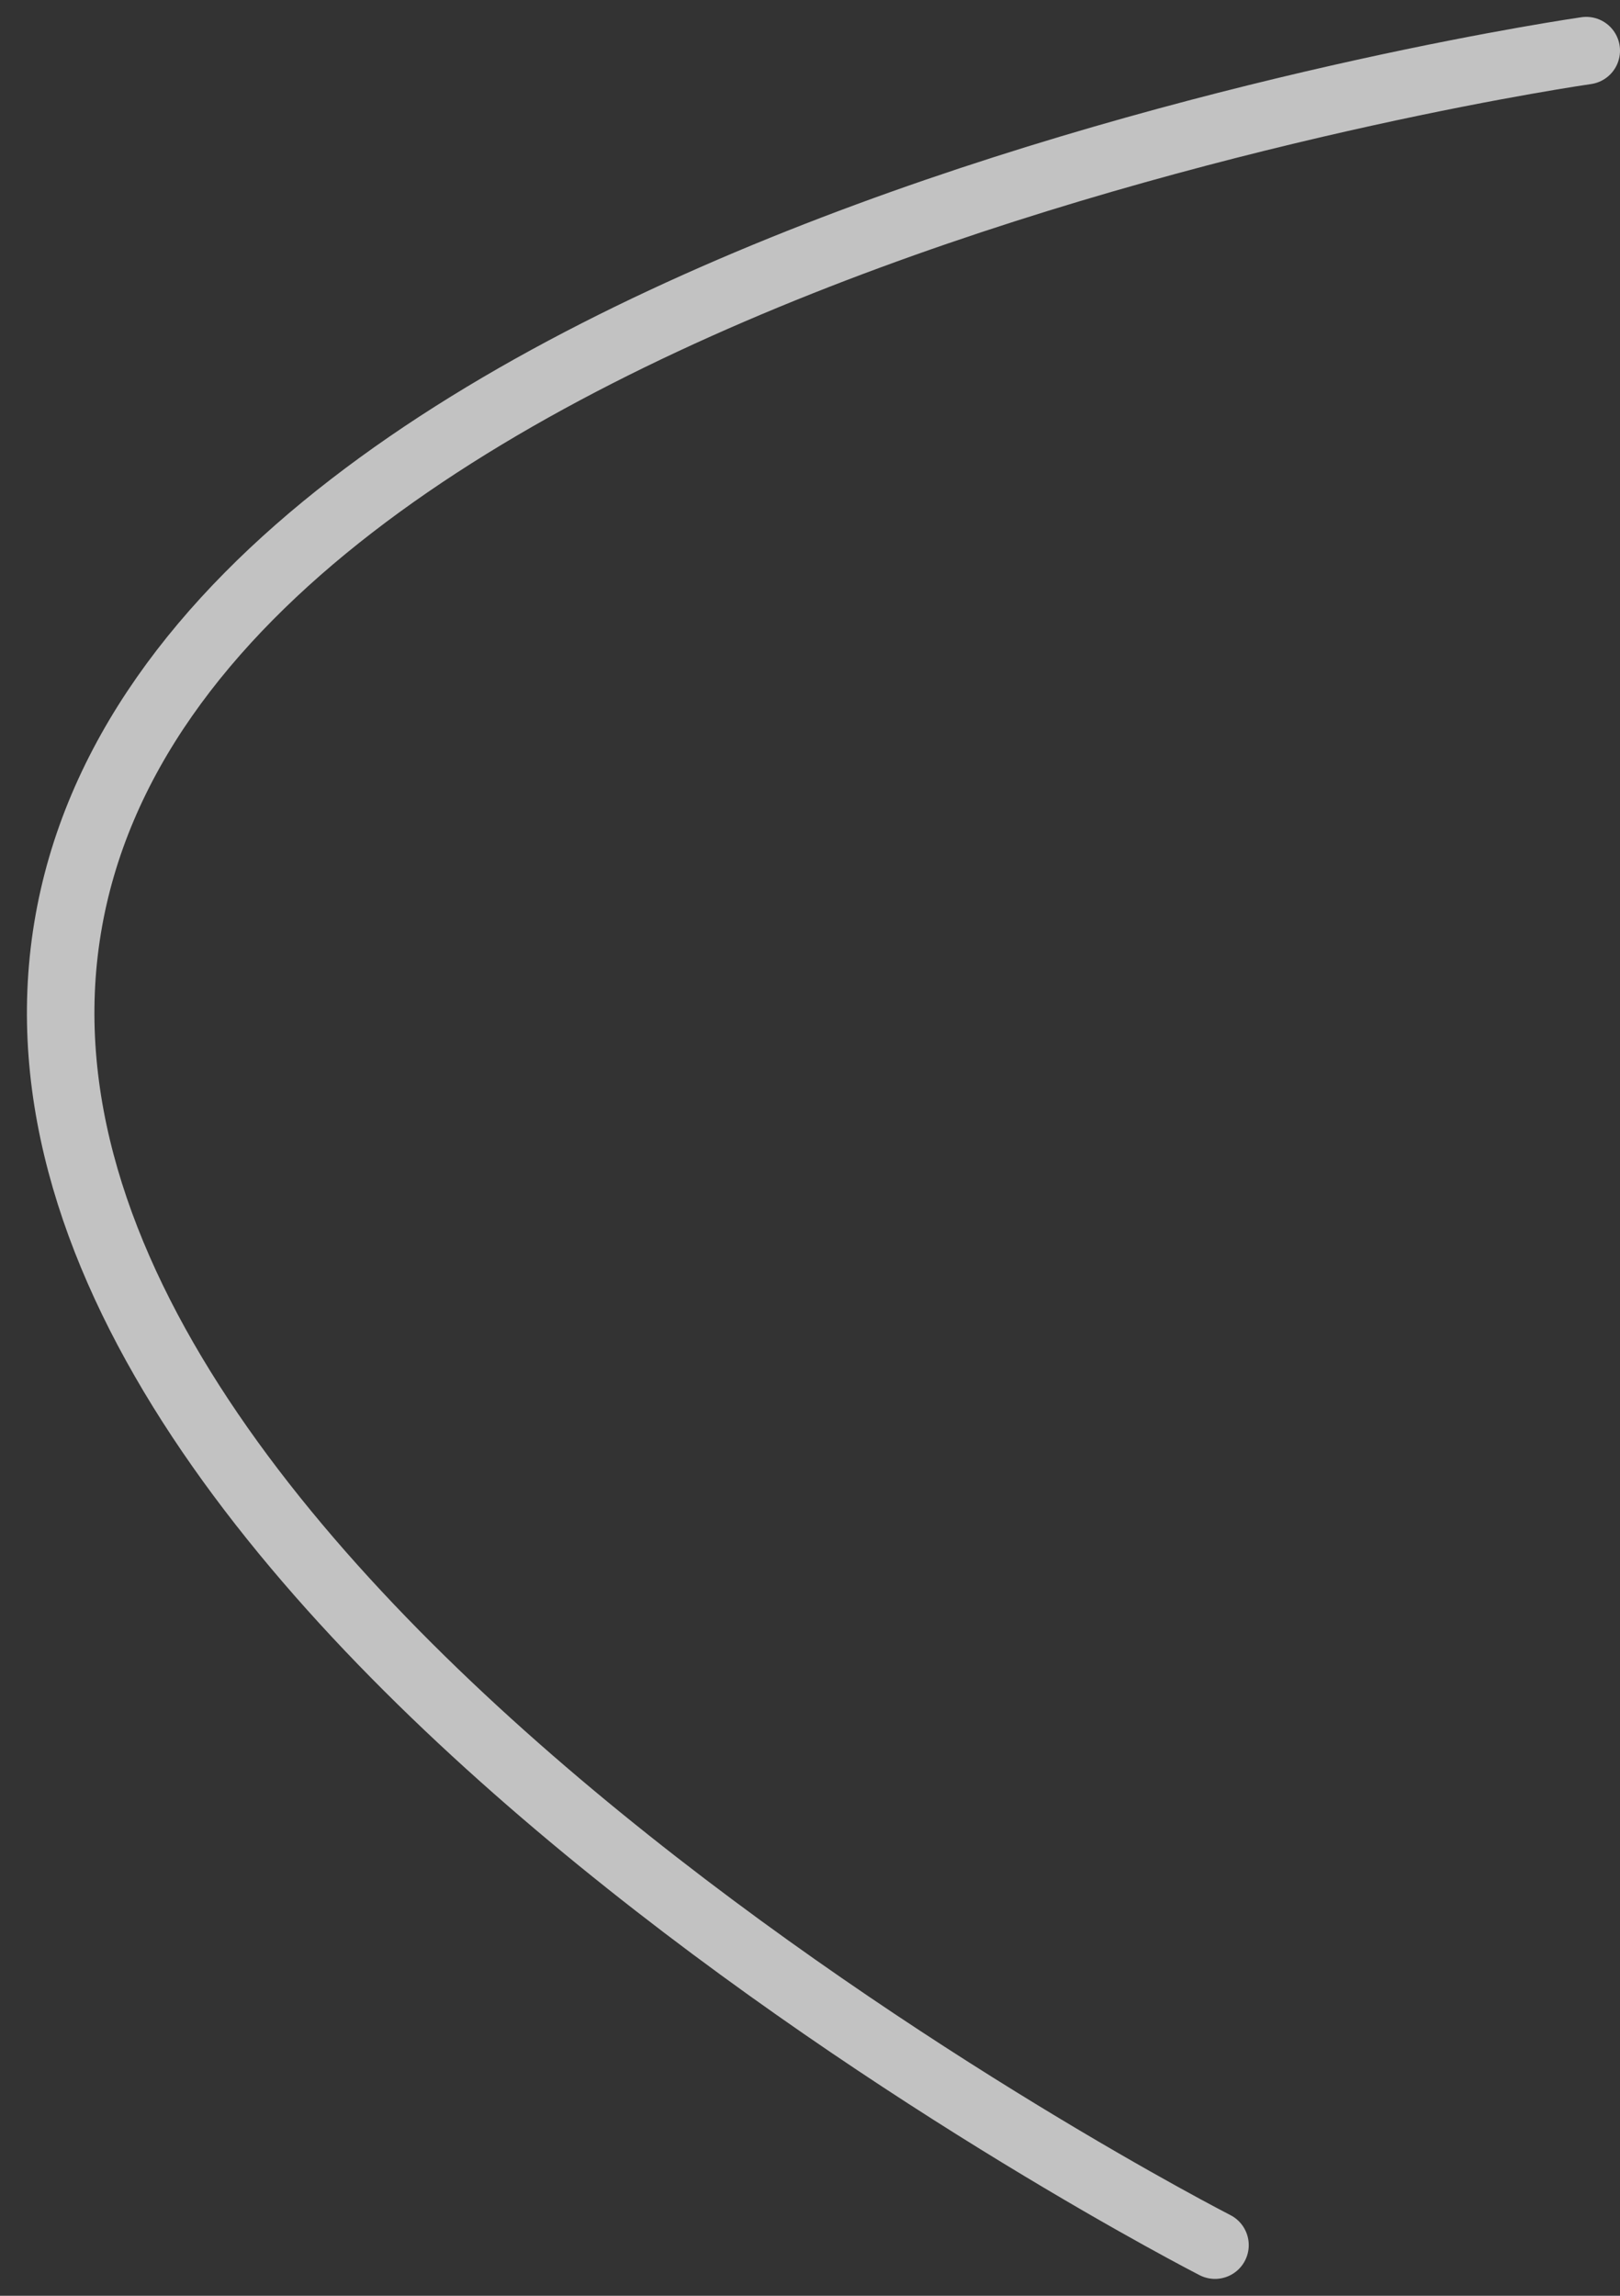
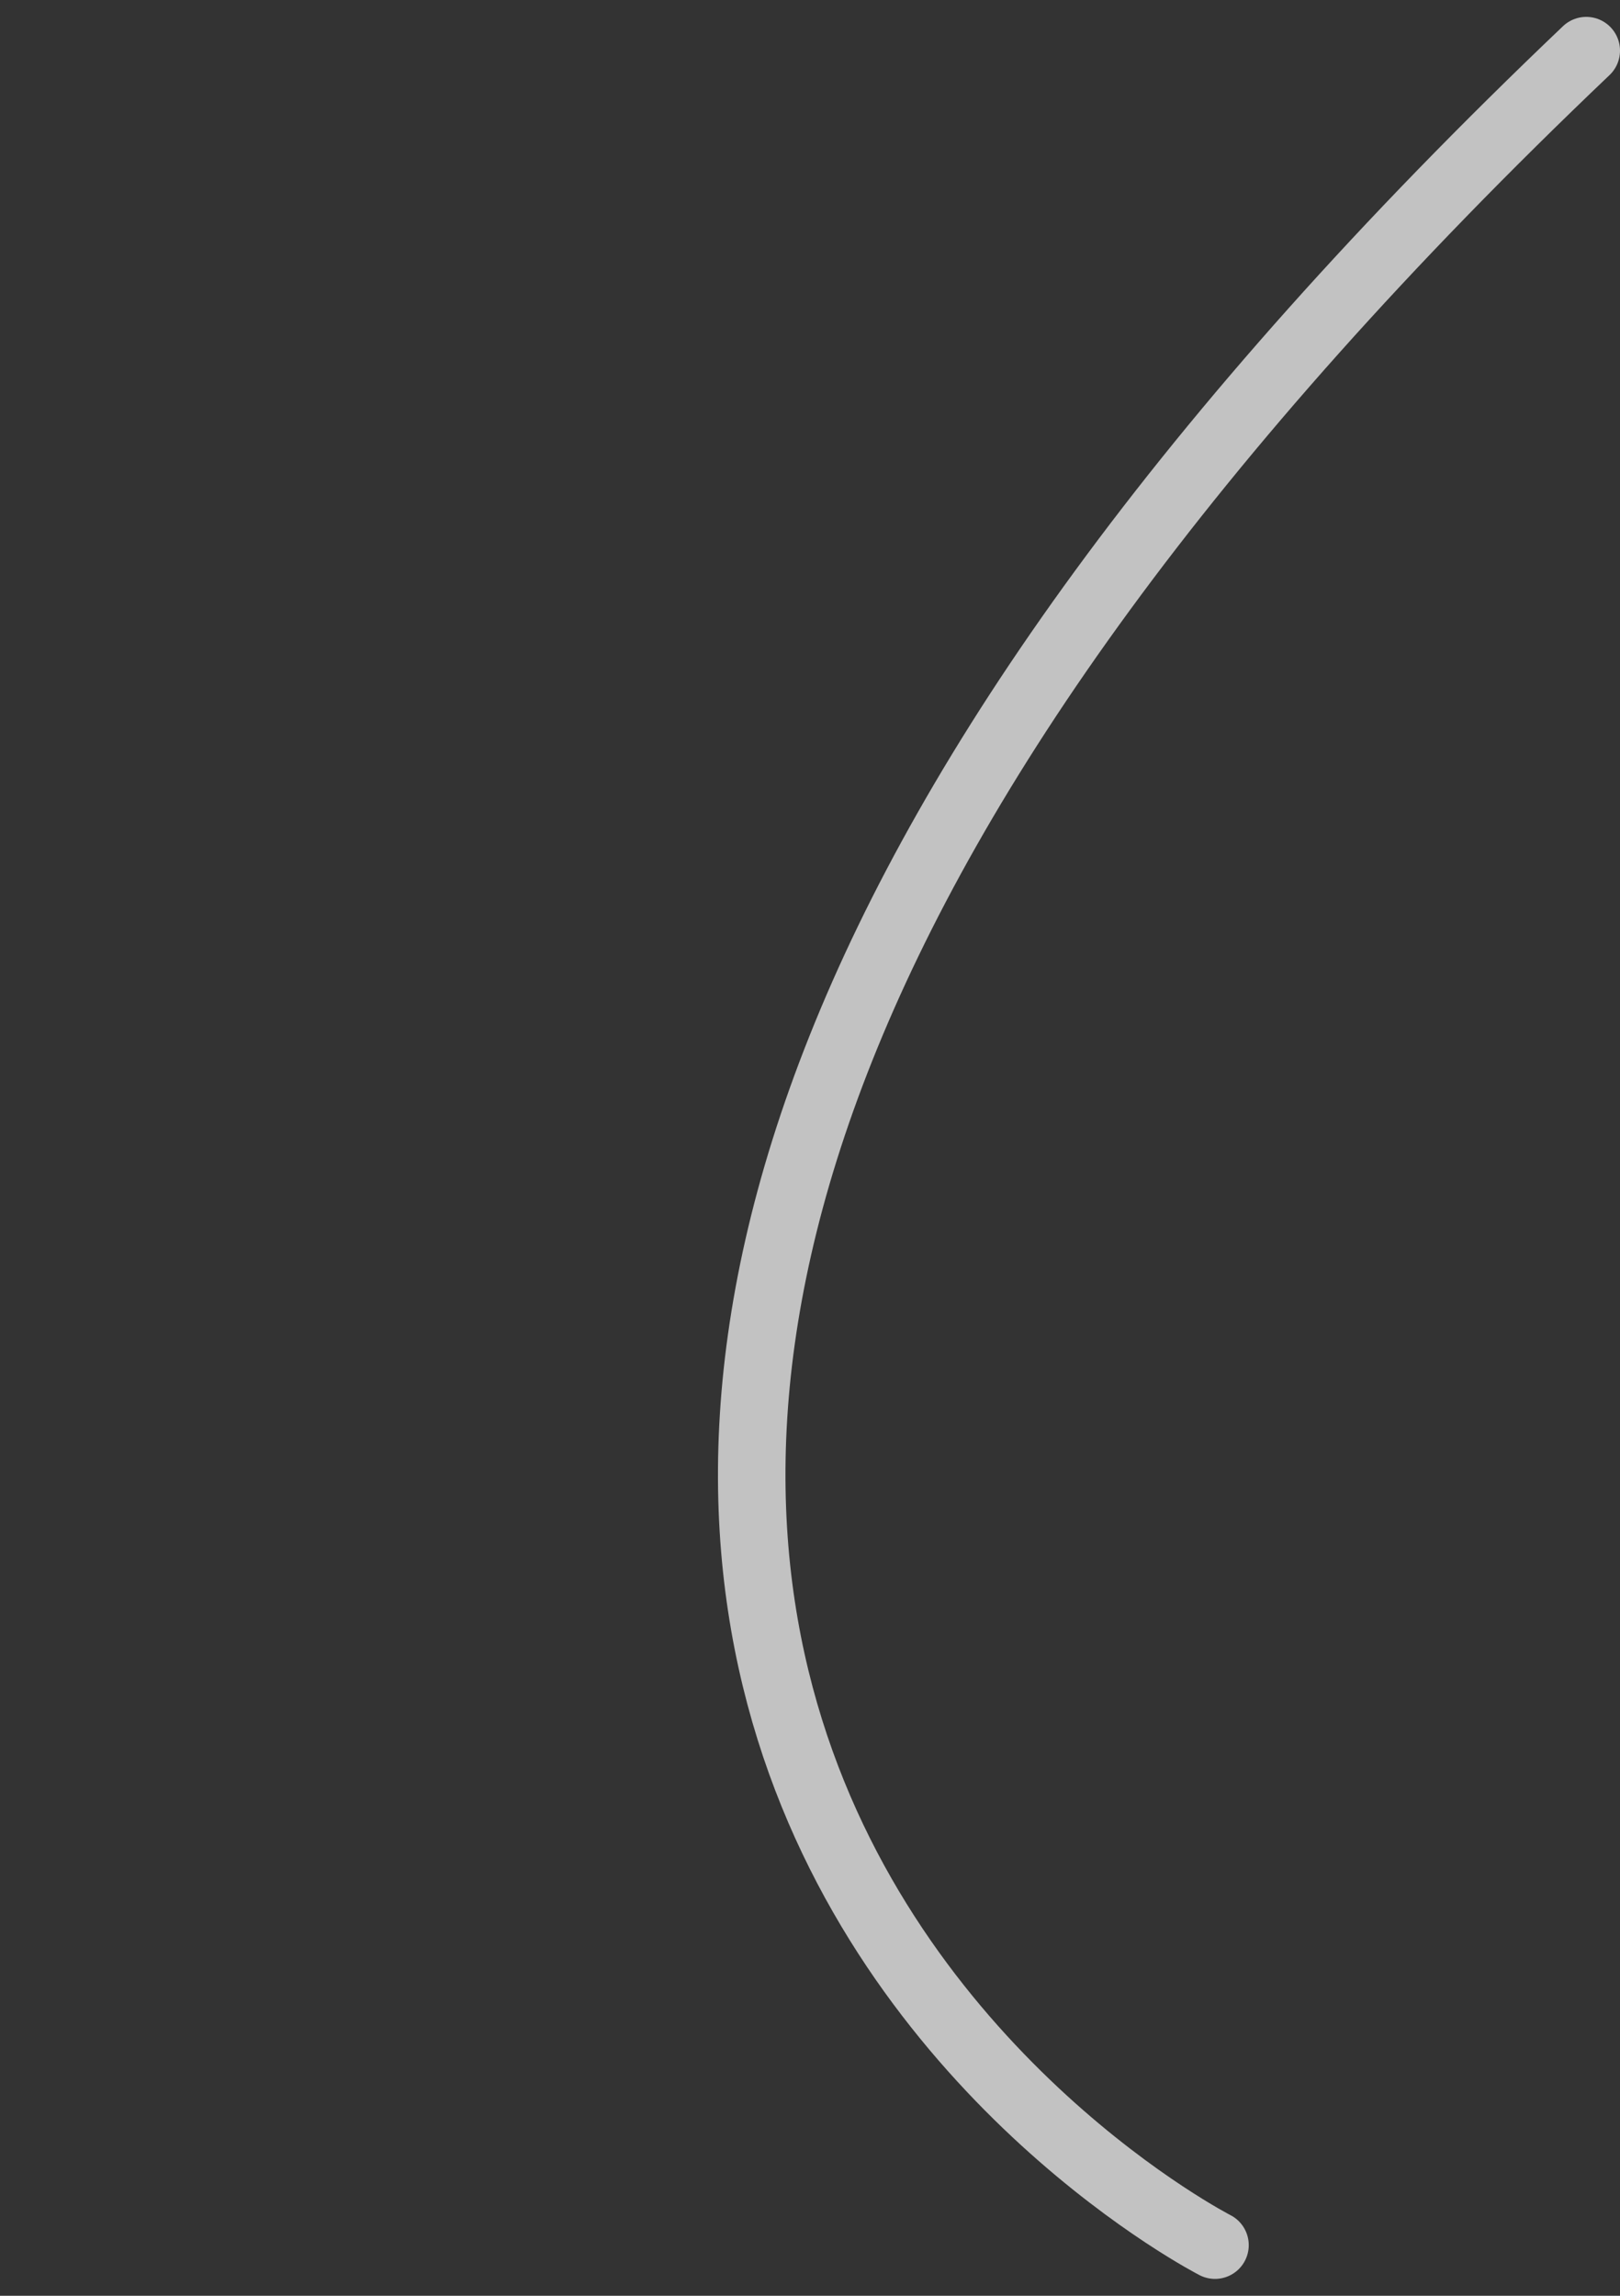
<svg xmlns="http://www.w3.org/2000/svg" width="48" height="68" viewBox="0 0 48 68" fill="none">
  <rect x="0" y="0" width="48" height="68" fill="#333333" stroke="none" />
-   <path d="M47 1.5C47 1.5 5.278 7.47 2 27.5C-1.263 47.44 36 66.5 36 66.5" stroke="white" stroke-opacity="0.7" stroke-width="2" stroke-linecap="round" />
+   <path d="M47 1.5C-1.263 47.44 36 66.5 36 66.5" stroke="white" stroke-opacity="0.7" stroke-width="2" stroke-linecap="round" />
</svg>